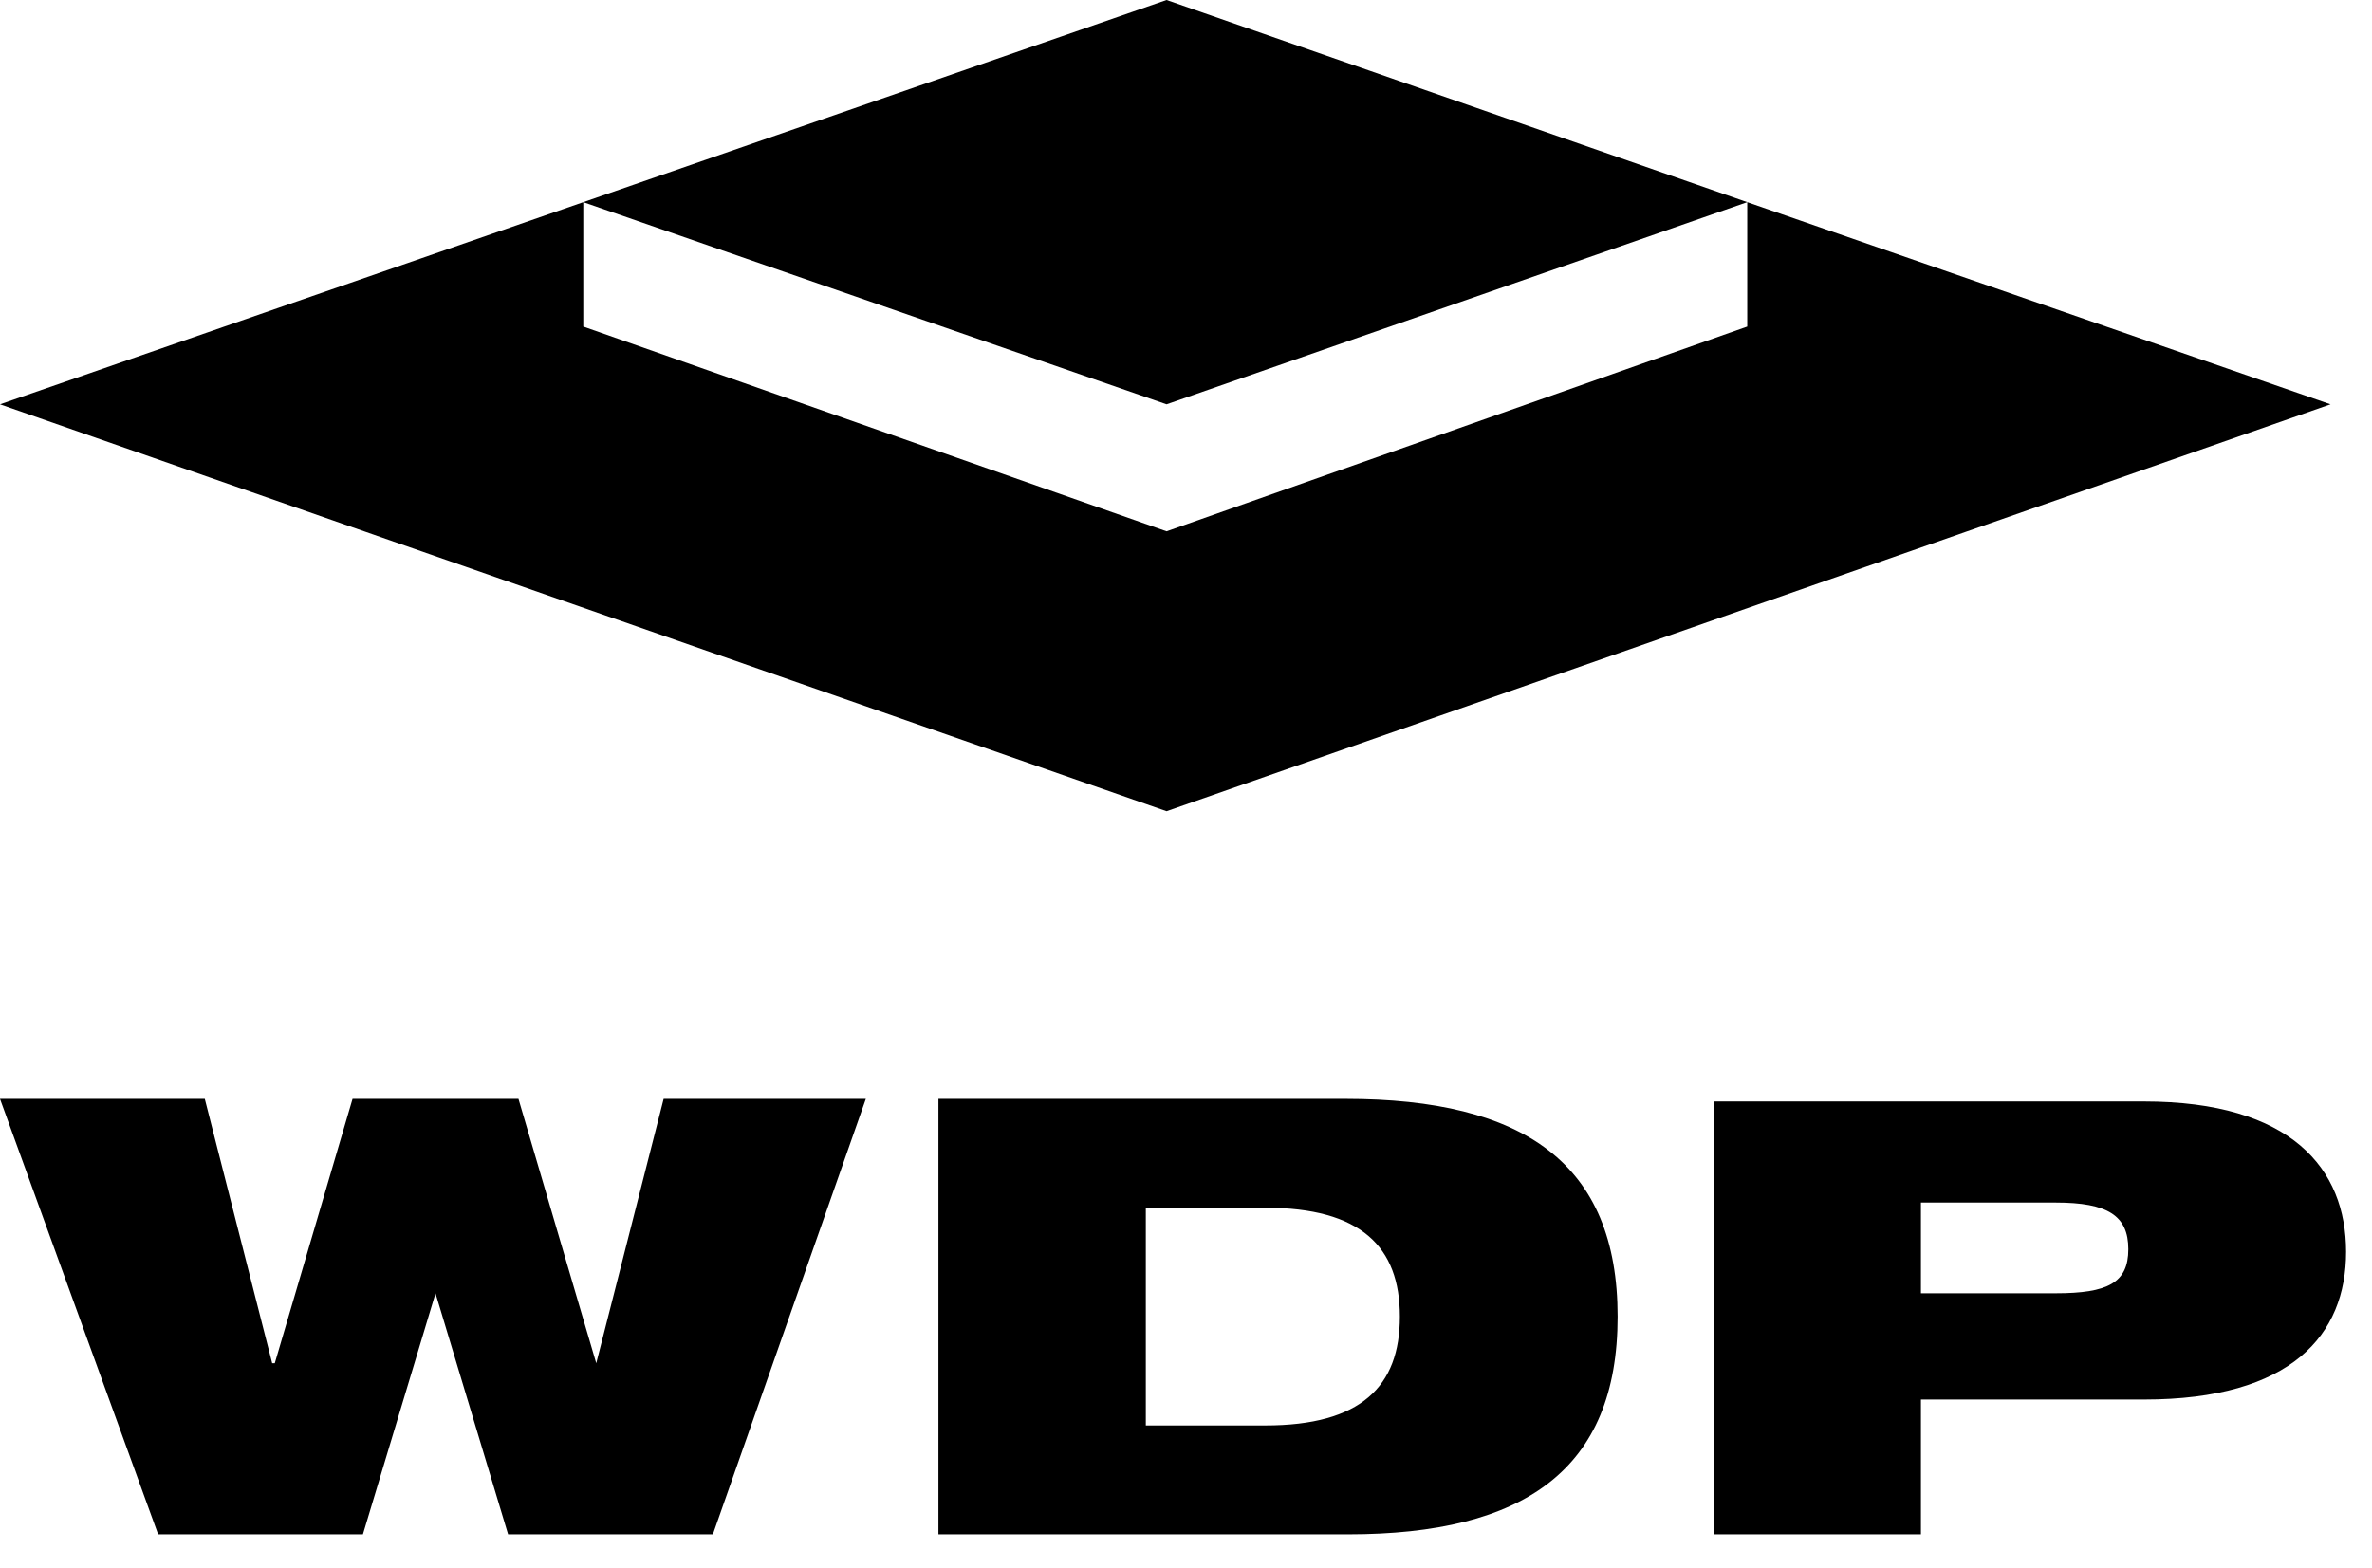
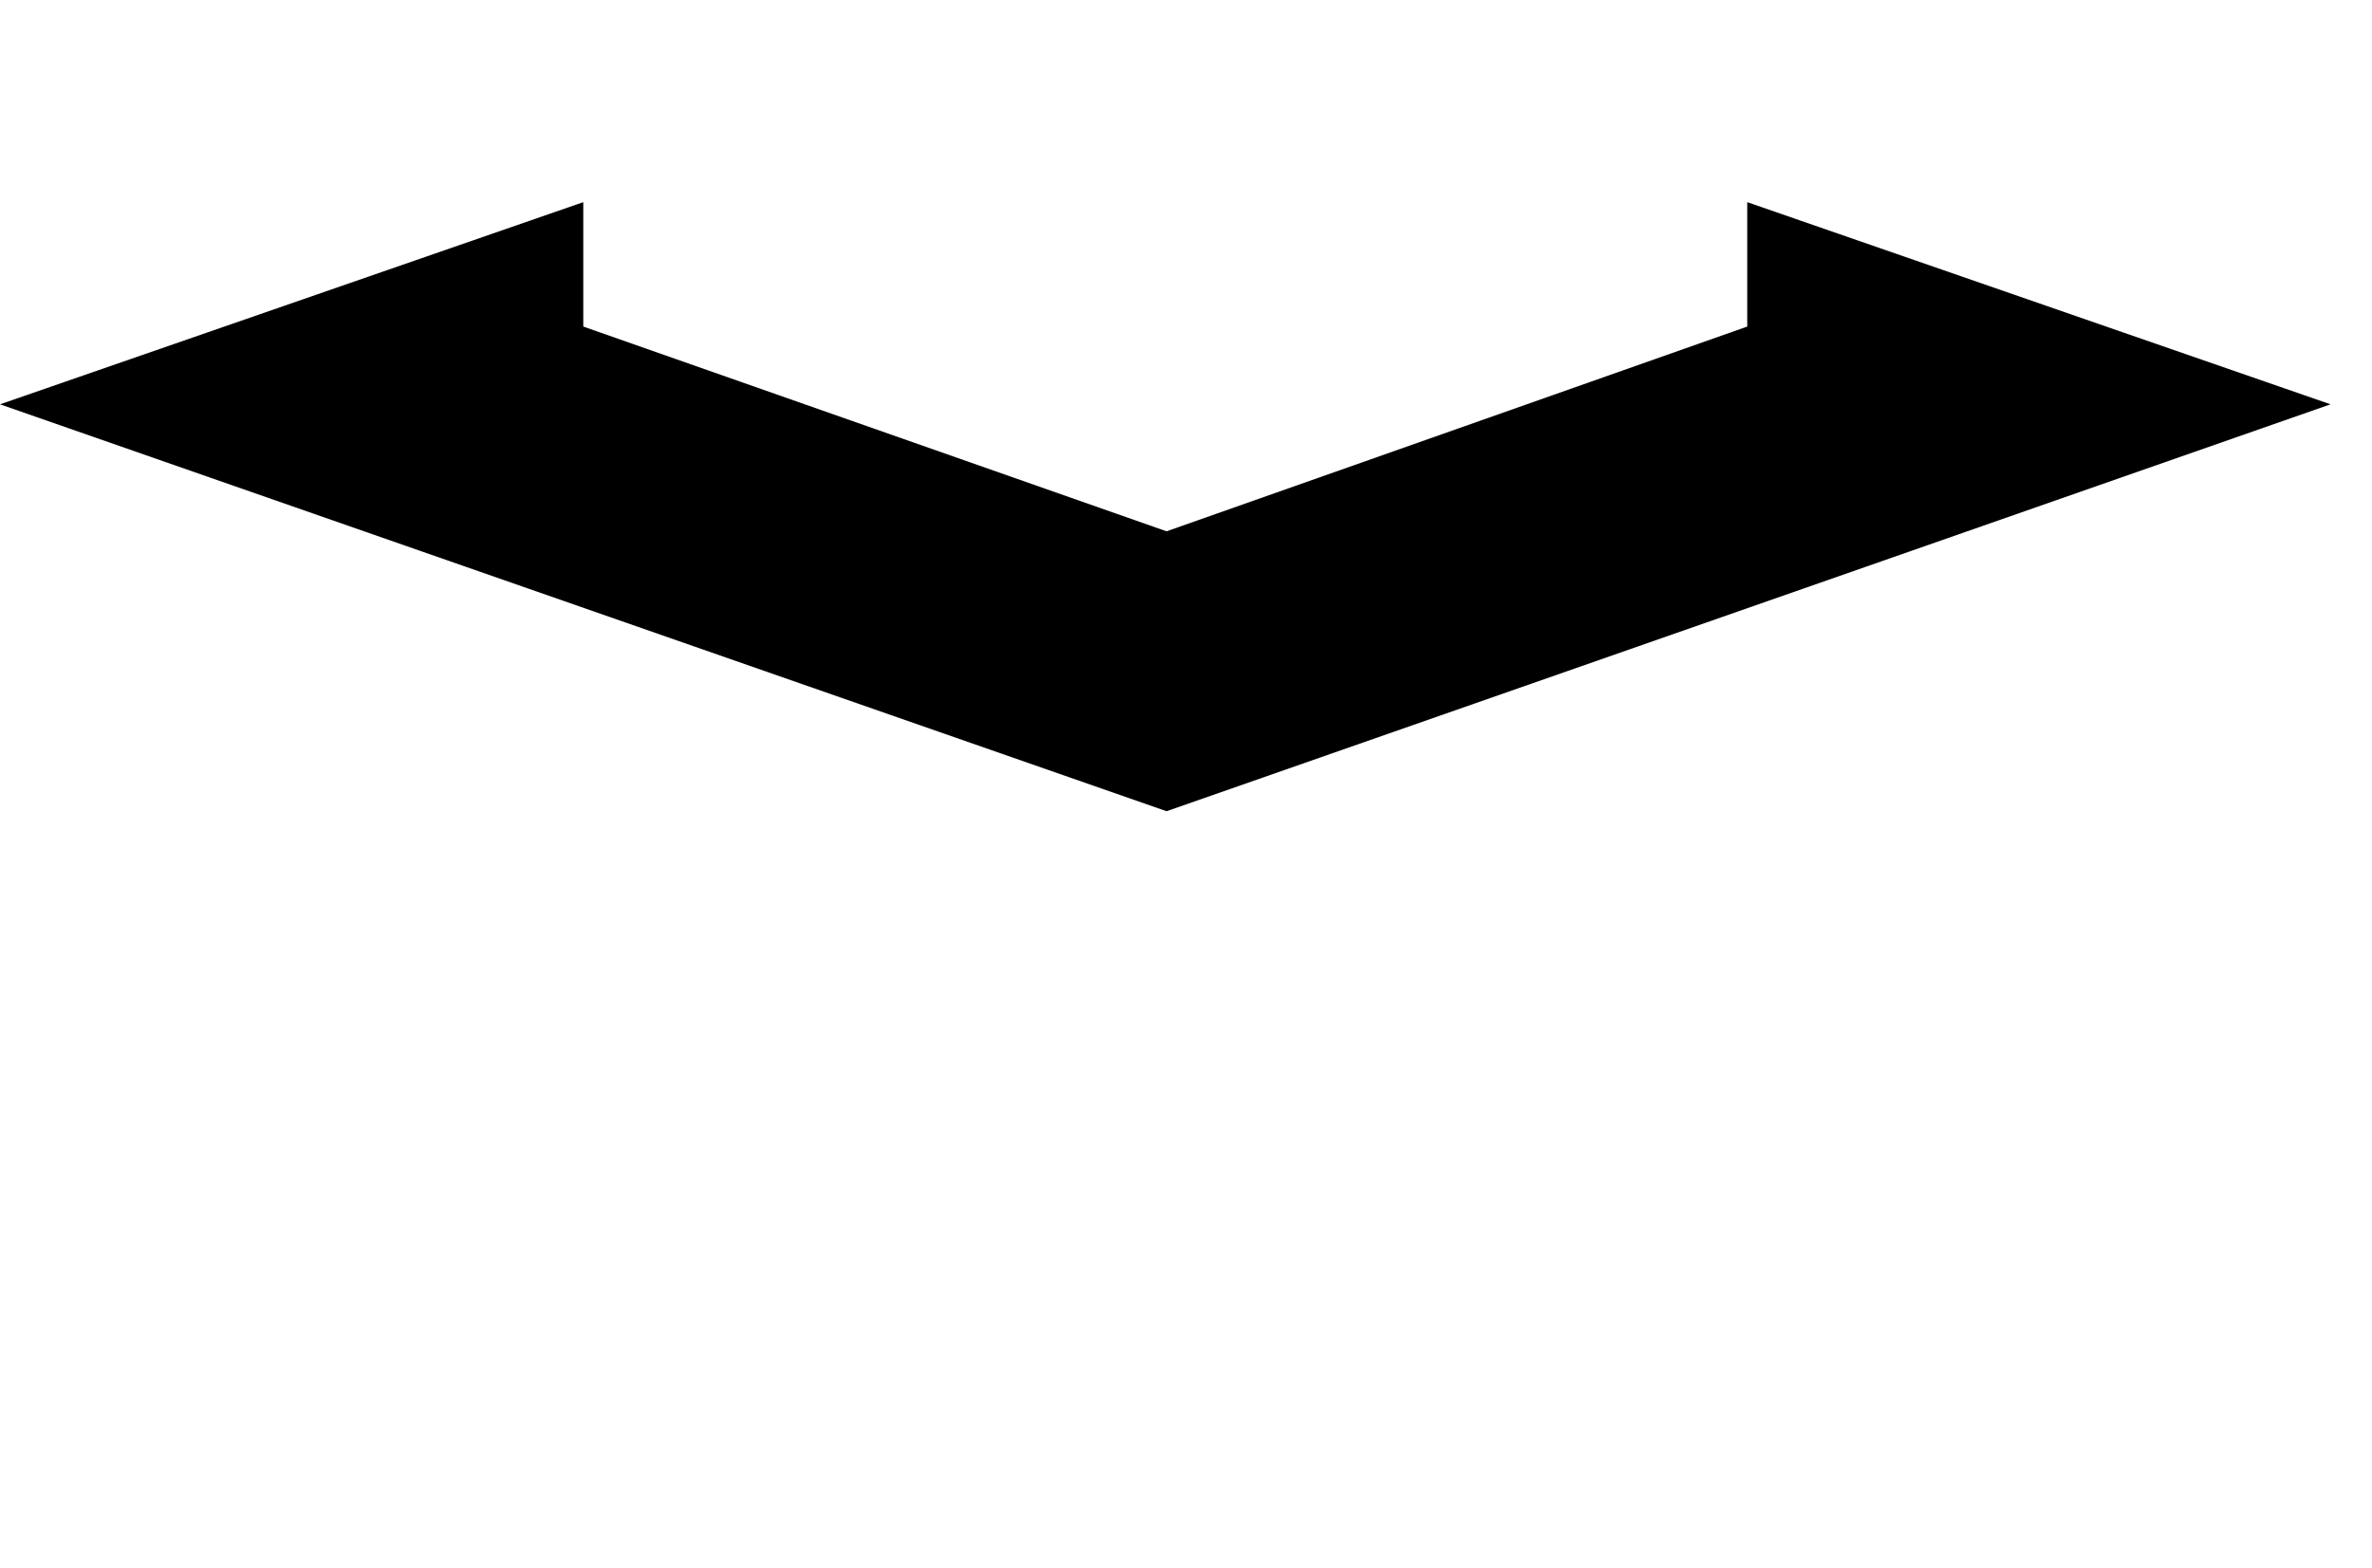
<svg xmlns="http://www.w3.org/2000/svg" id="Laag_1" version="1.1" viewBox="0 0 91.5 60.5">
  <path d="M67.4,7.8v4.8l-22.4,7.9-22.5-7.9v-4.8L0,15.6l45,15.7,44.9-15.7-22.5-7.8Z" />
-   <path d="M.1,42.4h7.8l2.6,10.2h.1l3-10.2h6.4l3,10.2,2.6-10.2h7.8l-5.9,16.8h-7.9l-2.8-9.3-2.8,9.3h-7.9L0,42.4M44.2,46.6h4.6c3.7,0,5.2,1.5,5.2,4.2s-1.5,4.2-5.2,4.2h-4.6v-8.4M36.2,59.2h15.8c6.8,0,10.4-2.5,10.4-8.4s-3.6-8.4-10.5-8.4h-15.7v16.8ZM74.1,46.4h5.2c2,0,2.8.5,2.8,1.8s-.8,1.7-2.8,1.7h-5.2v-3.5M66.1,59.2h8v-5.2h8.6c5.7,0,7.8-2.5,7.8-5.7s-2.1-5.8-7.8-5.8h-16.6v16.7ZM45,0l-22.5,7.8,22.5,7.8,22.4-7.8L45,0" />
</svg>